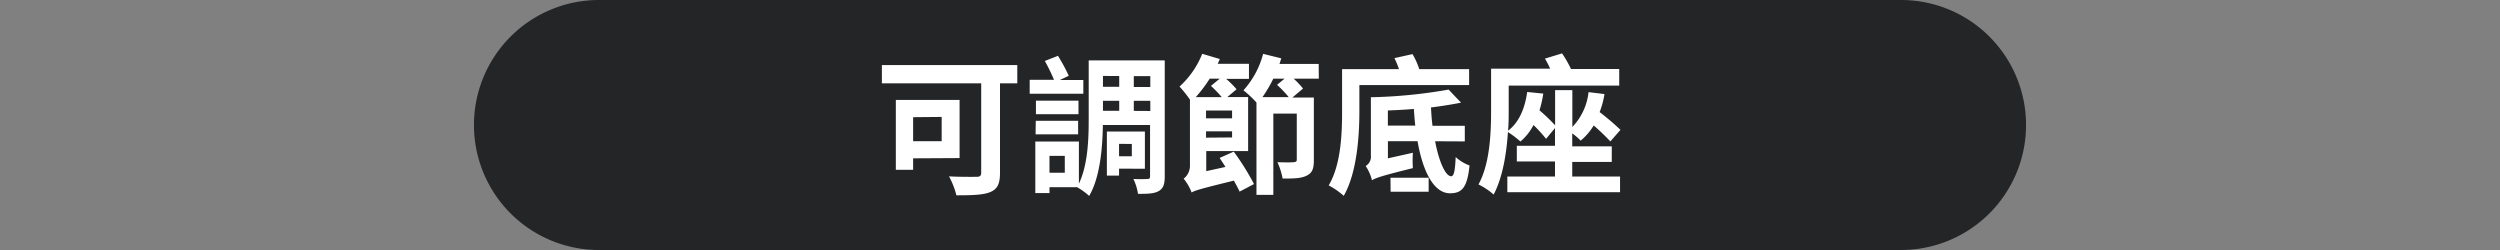
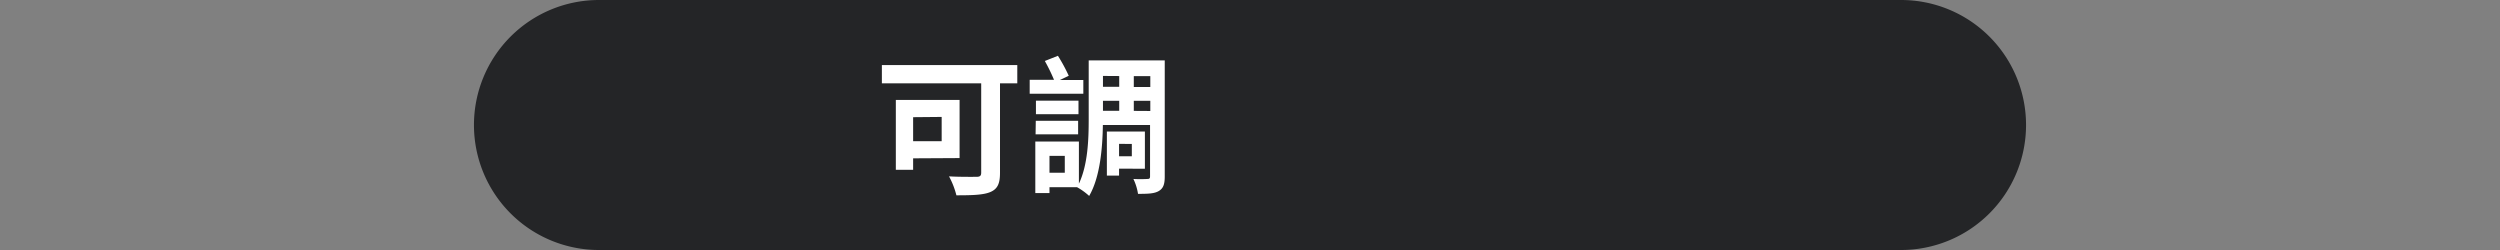
<svg xmlns="http://www.w3.org/2000/svg" id="圖層_1" data-name="圖層 1" width="480" height="48" viewBox="0 0 480 48">
  <rect x="0" y="0" width="480" height="48" fill="#808080" stroke="none" />
  <defs>
    <style>
      .cls-1 {
        fill: #242527;
      }

      .cls-2 {
        fill: #fff;
      }
    </style>
  </defs>
  <path class="cls-1" d="M389,24a24,24,0,0,1-24,24H115A24,24,0,0,1,91,24h0A24,24,0,0,1,115,0H365a24,24,0,0,1,24,24Z" />
  <g>
    <path class="cls-2" d="M195.32,16H192v17.2c0,2.08-.49,3.09-1.85,3.67s-3.58.63-6.52.63a15.61,15.61,0,0,0-1.42-3.64c2,.12,4.56.09,5.26.09s.92-.2.92-.81V16H169.32V12.49h26Zm-20,14.4v2.2H172V19.19h12.24V30.35Zm0-7.9v4.61h5.48V22.45Z" />
    <path class="cls-2" d="M208,18h-10.3V15.32h4.67a36.18,36.18,0,0,0-1.76-3.61l2.51-1a32.44,32.44,0,0,1,2.08,3.84l-1.7.81H208ZM223.63,33.9c0,1.44-.26,2.25-1.13,2.77s-2.1.55-4,.55a10.2,10.2,0,0,0-.89-2.86,25.89,25.89,0,0,0,2.71,0c.37,0,.49-.11.49-.52V24h-9.06c-.06,4.35-.52,10-2.63,13.62a12.11,12.11,0,0,0-2.33-1.68H201.5v1.13h-2.72V27.18h8.37v8.08c1.73-3.64,1.88-8.54,1.88-12.38V11.6h14.6ZM198.87,23.2H207v2.59h-8.17Zm8.2-1.27H198.9v-2.6h8.17Zm-2.63,8H201.5v3.23h2.94Zm7.33-15.35v2.08h3.12V14.6Zm0,6.69h3.12V19.36h-3.12Zm3.09,11.11v1.33h-2.34V25.25h7.3V32.4Zm0-4.76V30h2.45V27.64Zm6-13h-3.17v2.08h3.17Zm0,6.69V19.36h-3.17v1.93Z" />
-     <path class="cls-2" d="M236.88,29.11a49.33,49.33,0,0,1,3.89,6.23L238,36.79c-.26-.61-.67-1.33-1.1-2.11-6.35,1.56-7.45,1.88-8.11,2.28a9.21,9.21,0,0,0-1.53-2.65,3.12,3.12,0,0,0,1.21-2.54V19.13a23.4,23.4,0,0,0-2-2.51,17,17,0,0,0,4.36-6.29l3.37,1c-.11.31-.26.6-.4.92h6v2.89h-4.38a17.77,17.77,0,0,1,2,2l-1.78,1.5h4V29H231.6v3.86l3.69-.81c-.37-.6-.78-1.18-1.12-1.73Zm-4.62-14a26.65,26.65,0,0,1-2.68,3.54h5a23.68,23.68,0,0,0-2.08-2.16l1.68-1.38Zm4.3,6.11h-5v1.5h5Zm0,5.17V25.22h-5v1.21Zm16.65-11.28h-4.82A15.73,15.73,0,0,1,250.18,17l-2.05,1.73h4.13v12c0,1.59-.26,2.45-1.39,3s-2.51.55-4.61.55a12.7,12.7,0,0,0-1-3.14c1.29.05,2.74.05,3.14,0s.58-.11.58-.49V21.81h-4.5V37.42h-3.24V19.68a20.29,20.29,0,0,0-2.5-2.34,16.72,16.72,0,0,0,3.78-7l3.49.86c-.12.35-.23.72-.35,1.07h7.53Zm-5.77,3.54a21.44,21.44,0,0,0-2.25-2.36l1.44-1.18h-2.16a26,26,0,0,1-2.08,3.54Z" />
-     <path class="cls-2" d="M261,16.33v5c0,4.67-.43,11.77-3,16.27a14.29,14.29,0,0,0-2.89-2c2.4-4.07,2.57-10.07,2.57-14.31V13.27H268.6a15.29,15.29,0,0,0-.87-2.11l3.47-.77a13.5,13.5,0,0,1,1.29,2.88h9.58v3.06Zm14.54,10.79c.75,3.95,2,6.72,3.09,6.72.55,0,.75-1.18.86-3.69a7.88,7.88,0,0,0,2.66,1.62c-.43,4.3-1.5,5.34-3.75,5.34-3.12,0-5.23-4.22-6.23-10h-5.69v3.29l4.79-1.07a23.74,23.74,0,0,0,0,2.95c-6.09,1.5-7.16,1.9-7.85,2.33a8.7,8.7,0,0,0-1.21-2.74,2.05,2.05,0,0,0,1-2V18.67h0l0,0a95.49,95.49,0,0,0,14.92-1.47l2.39,2.51c-1.7.34-3.69.66-5.77.92.06,1.21.14,2.37.29,3.52h6.2v3Zm-3.81-3c-.11-1-.2-2.11-.26-3.2-1.67.14-3.37.23-5,.29v2.91Zm-4.76,10h7.33v2.69H267Z" />
-     <path class="cls-2" d="M301.87,33.9h9.18v3H289.41v-3h9.15V31h-7.33v-3h7.33V24.58l-1.71,2.08A29.23,29.23,0,0,0,294.43,24a10.16,10.16,0,0,1-2.51,3.17,19.23,19.23,0,0,0-2.4-1.82c-.26,4.1-1,8.72-2.74,12a13.3,13.3,0,0,0-2.91-1.94c2.25-4.09,2.42-10.12,2.42-14.37V13.18h11.34a18.34,18.34,0,0,0-1-1.93l3.29-1a22.76,22.76,0,0,1,1.71,3h9.26v3.18H289.67V21c0,1.24,0,2.63-.12,4.1,2.14-1.64,3.24-4.33,3.67-7.44l3.09.31a20.75,20.75,0,0,1-.73,3.21,34.91,34.91,0,0,1,3,2.88V17.31h3.31v7.07A11.43,11.43,0,0,0,305,17.69l3.06.37a16.83,16.83,0,0,1-.93,3.46,49.82,49.82,0,0,1,4,3.41l-1.94,2.22a43.45,43.45,0,0,0-3.2-3.06A11.44,11.44,0,0,1,303.49,27a12,12,0,0,0-1.62-1.39v2.48h7.59v3h-7.59Z" />
  </g>
</svg>